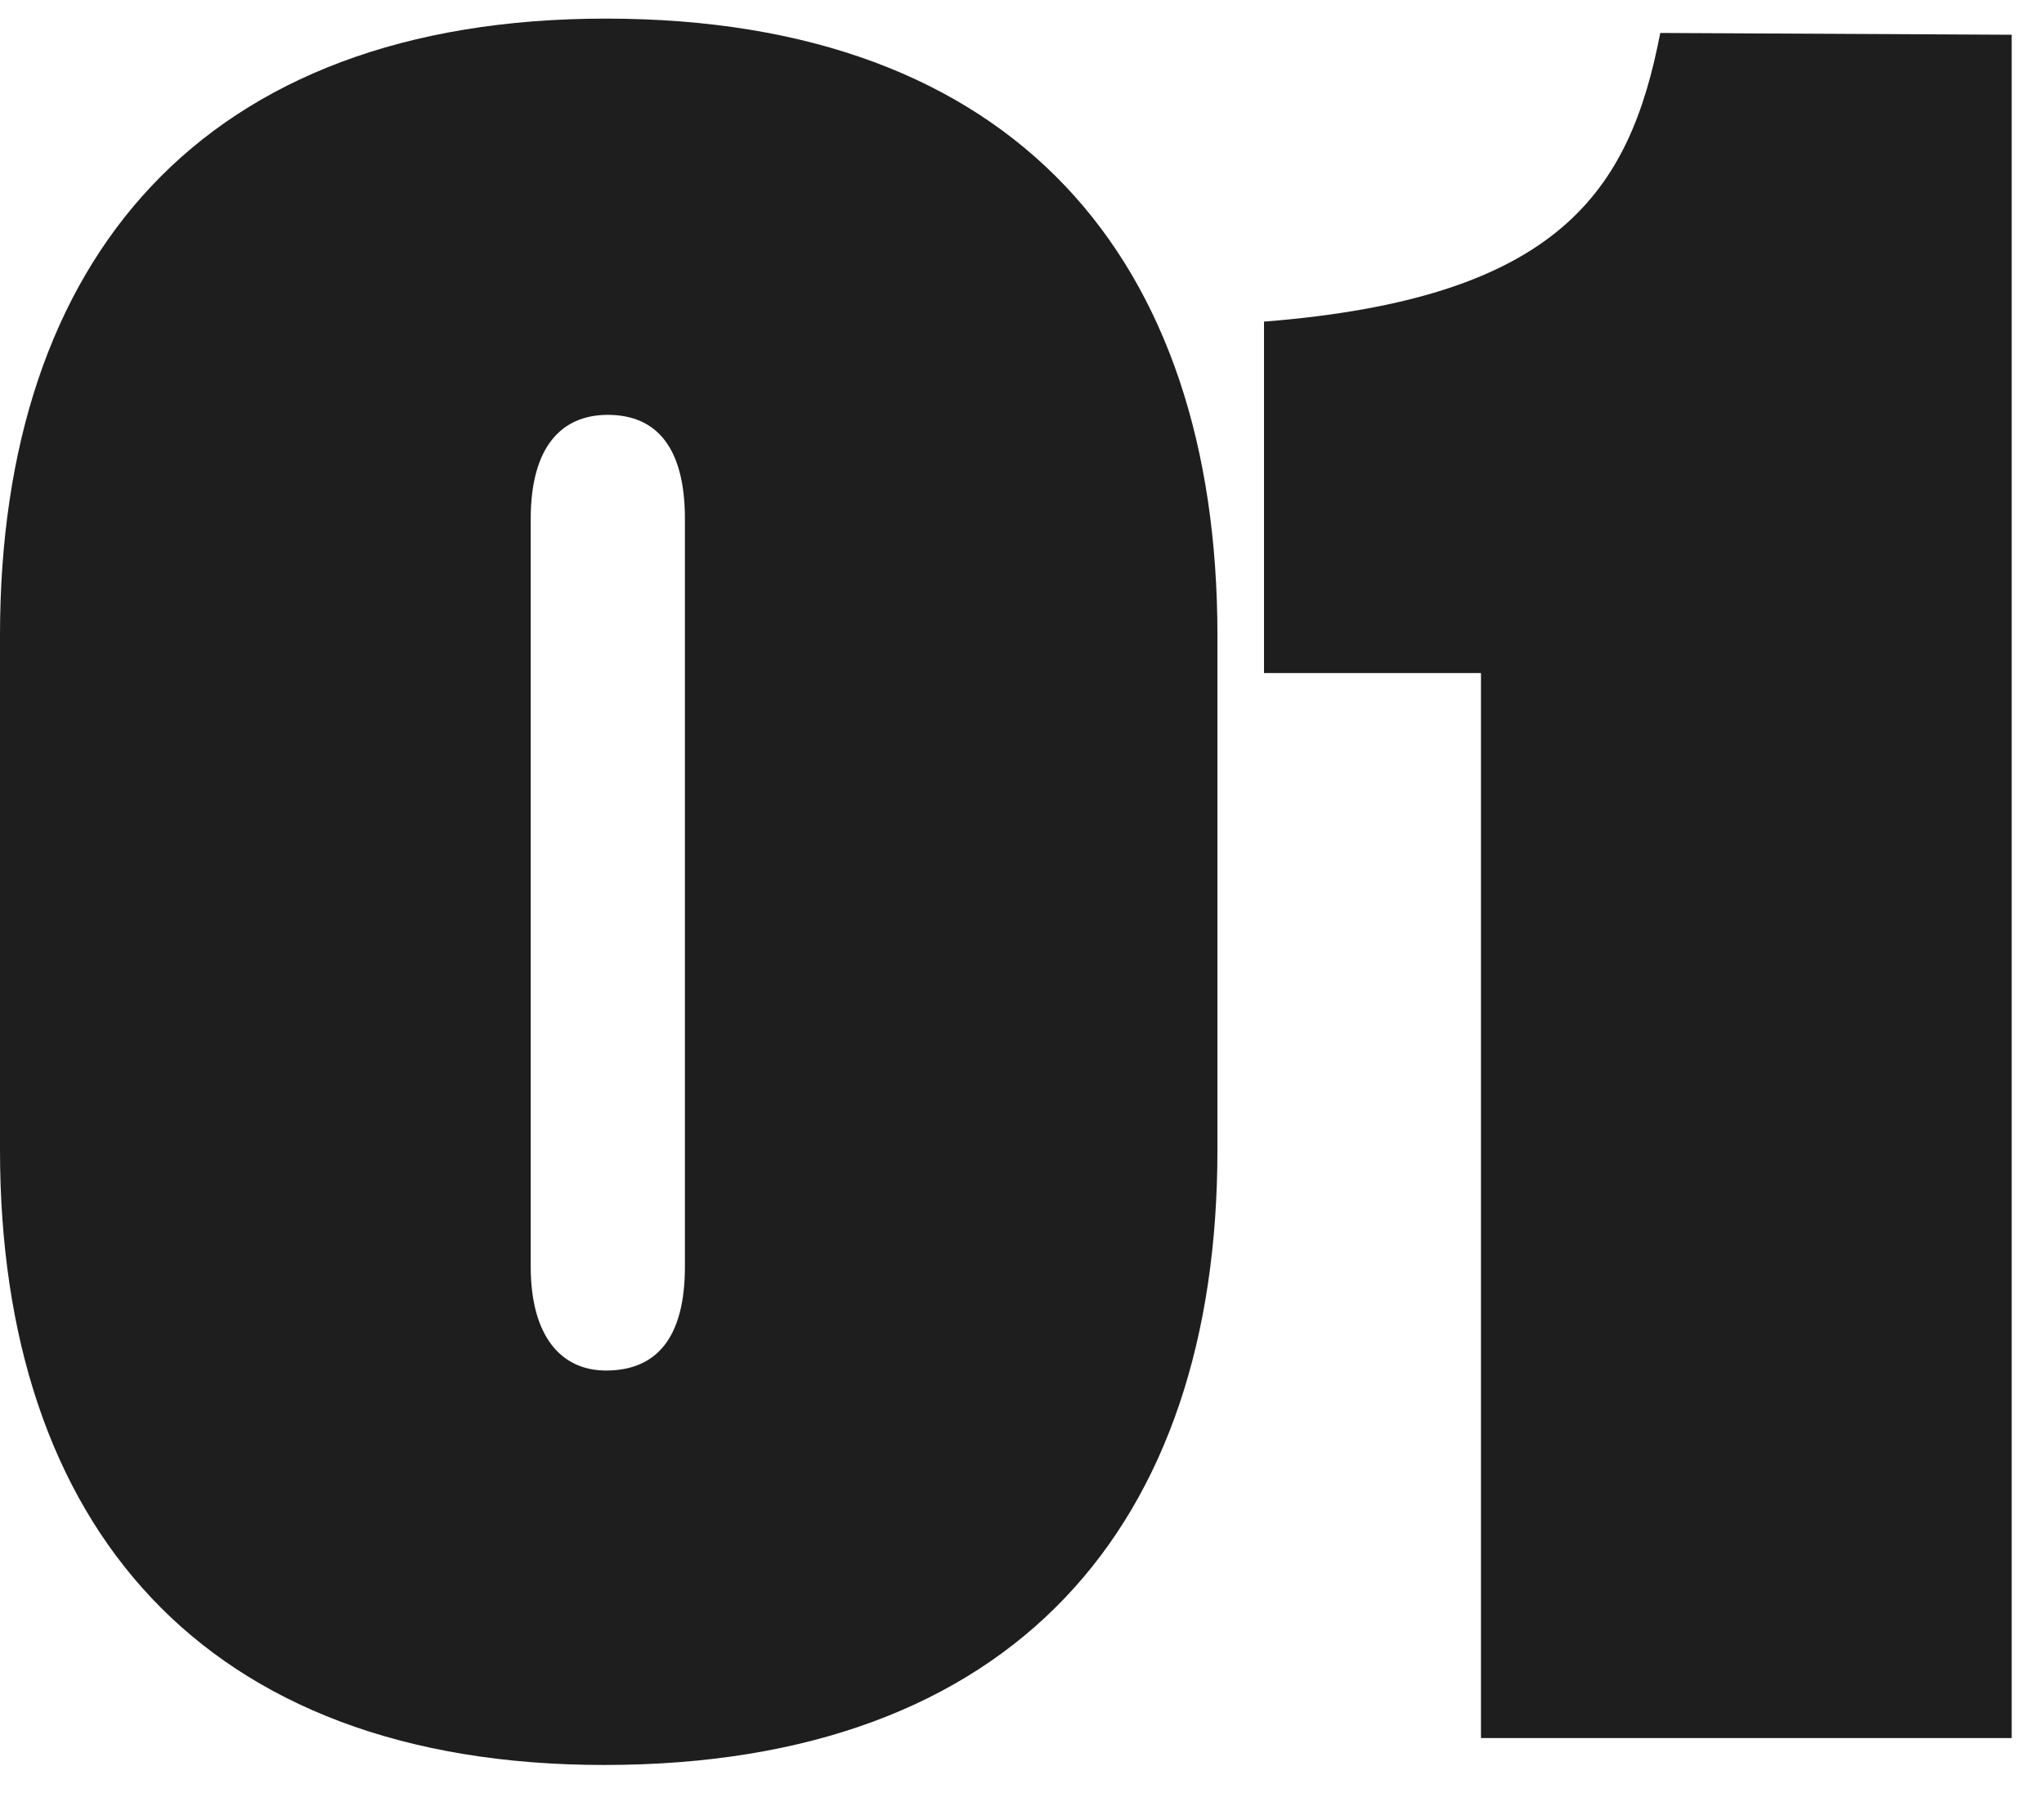
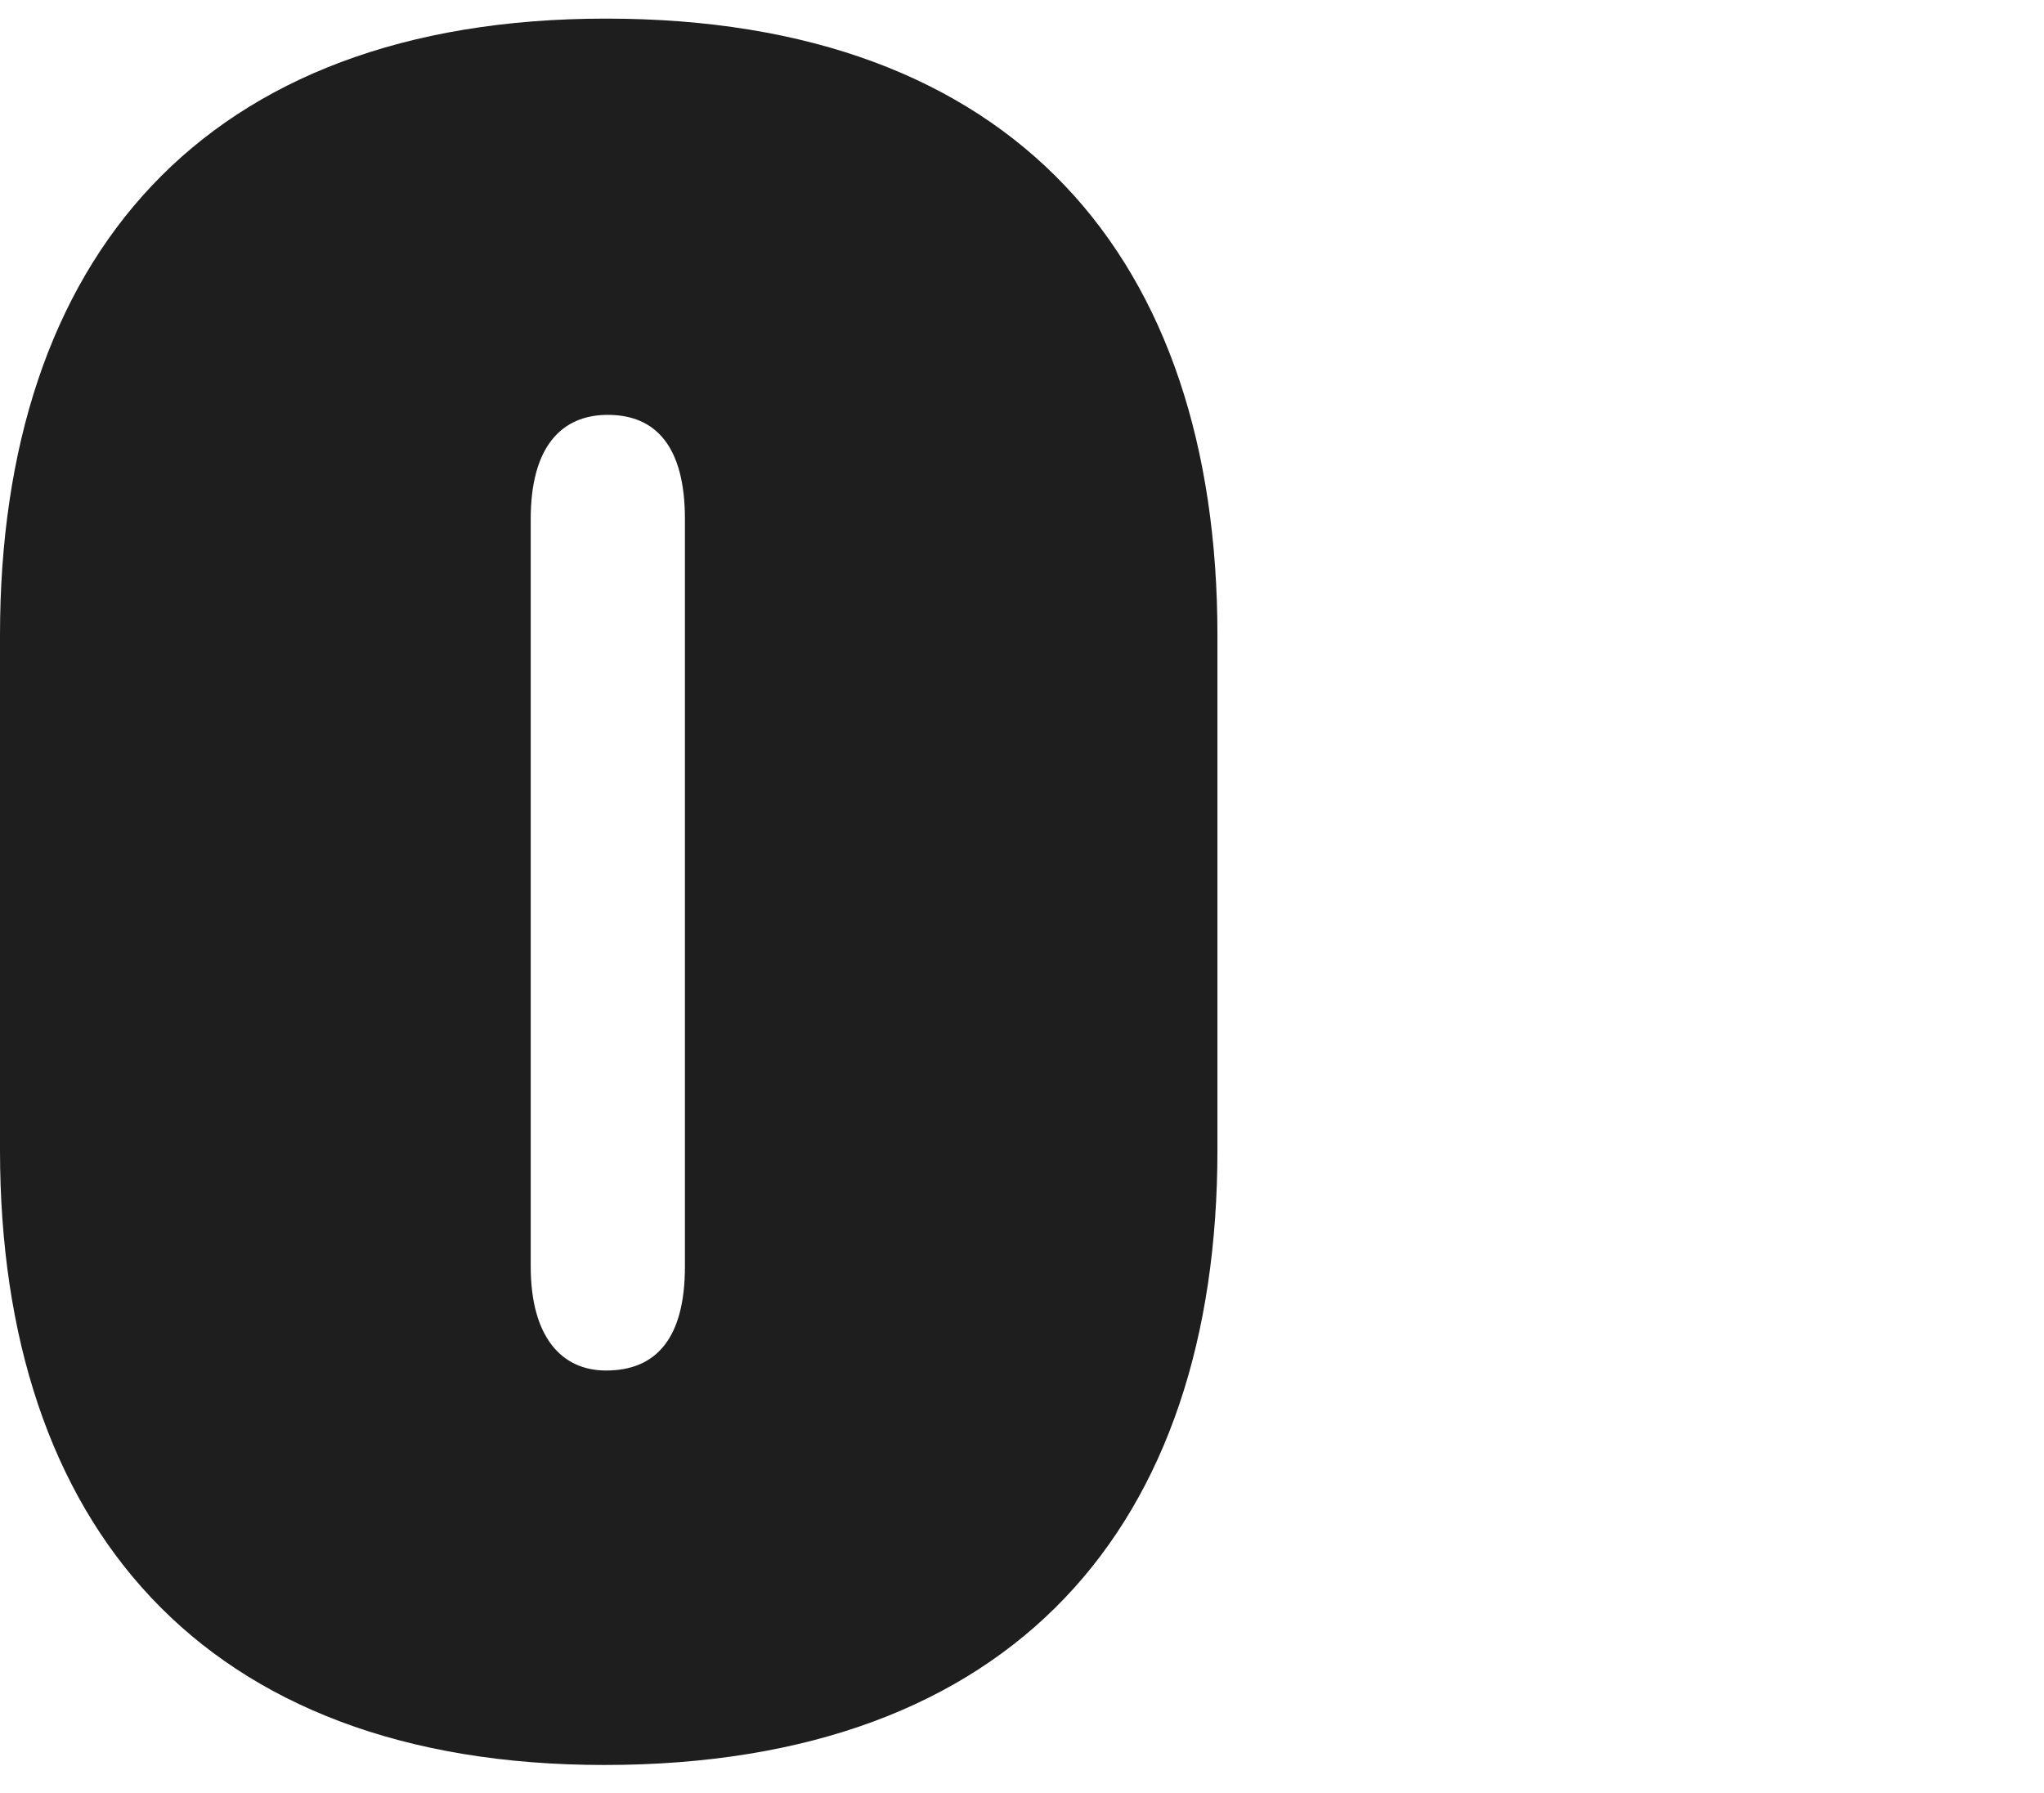
<svg xmlns="http://www.w3.org/2000/svg" width="57" height="50" viewBox="0 0 57 50" fill="none">
-   <path d="M46.299 0.919L56.099 0.969V48.469H41.299V18.769H35.249V8.969C43.499 8.319 45.449 5.319 46.299 0.919Z" fill="#1E1E1E" />
  <path d="M16.9 0.519C28.3 0.519 33.95 7.219 33.95 17.719V32.069C33.95 42.519 28.3 49.219 16.85 49.219C5.65 49.219 0 42.519 0 32.069V17.719C0 7.219 5.65 0.519 16.9 0.519ZM19.1 35.319V14.469C19.1 12.469 18.3 11.569 16.95 11.569C15.65 11.569 14.8 12.469 14.8 14.469V35.319C14.8 37.269 15.65 38.219 16.9 38.219C18.3 38.219 19.1 37.319 19.1 35.319Z" fill="#1E1E1E" />
</svg>